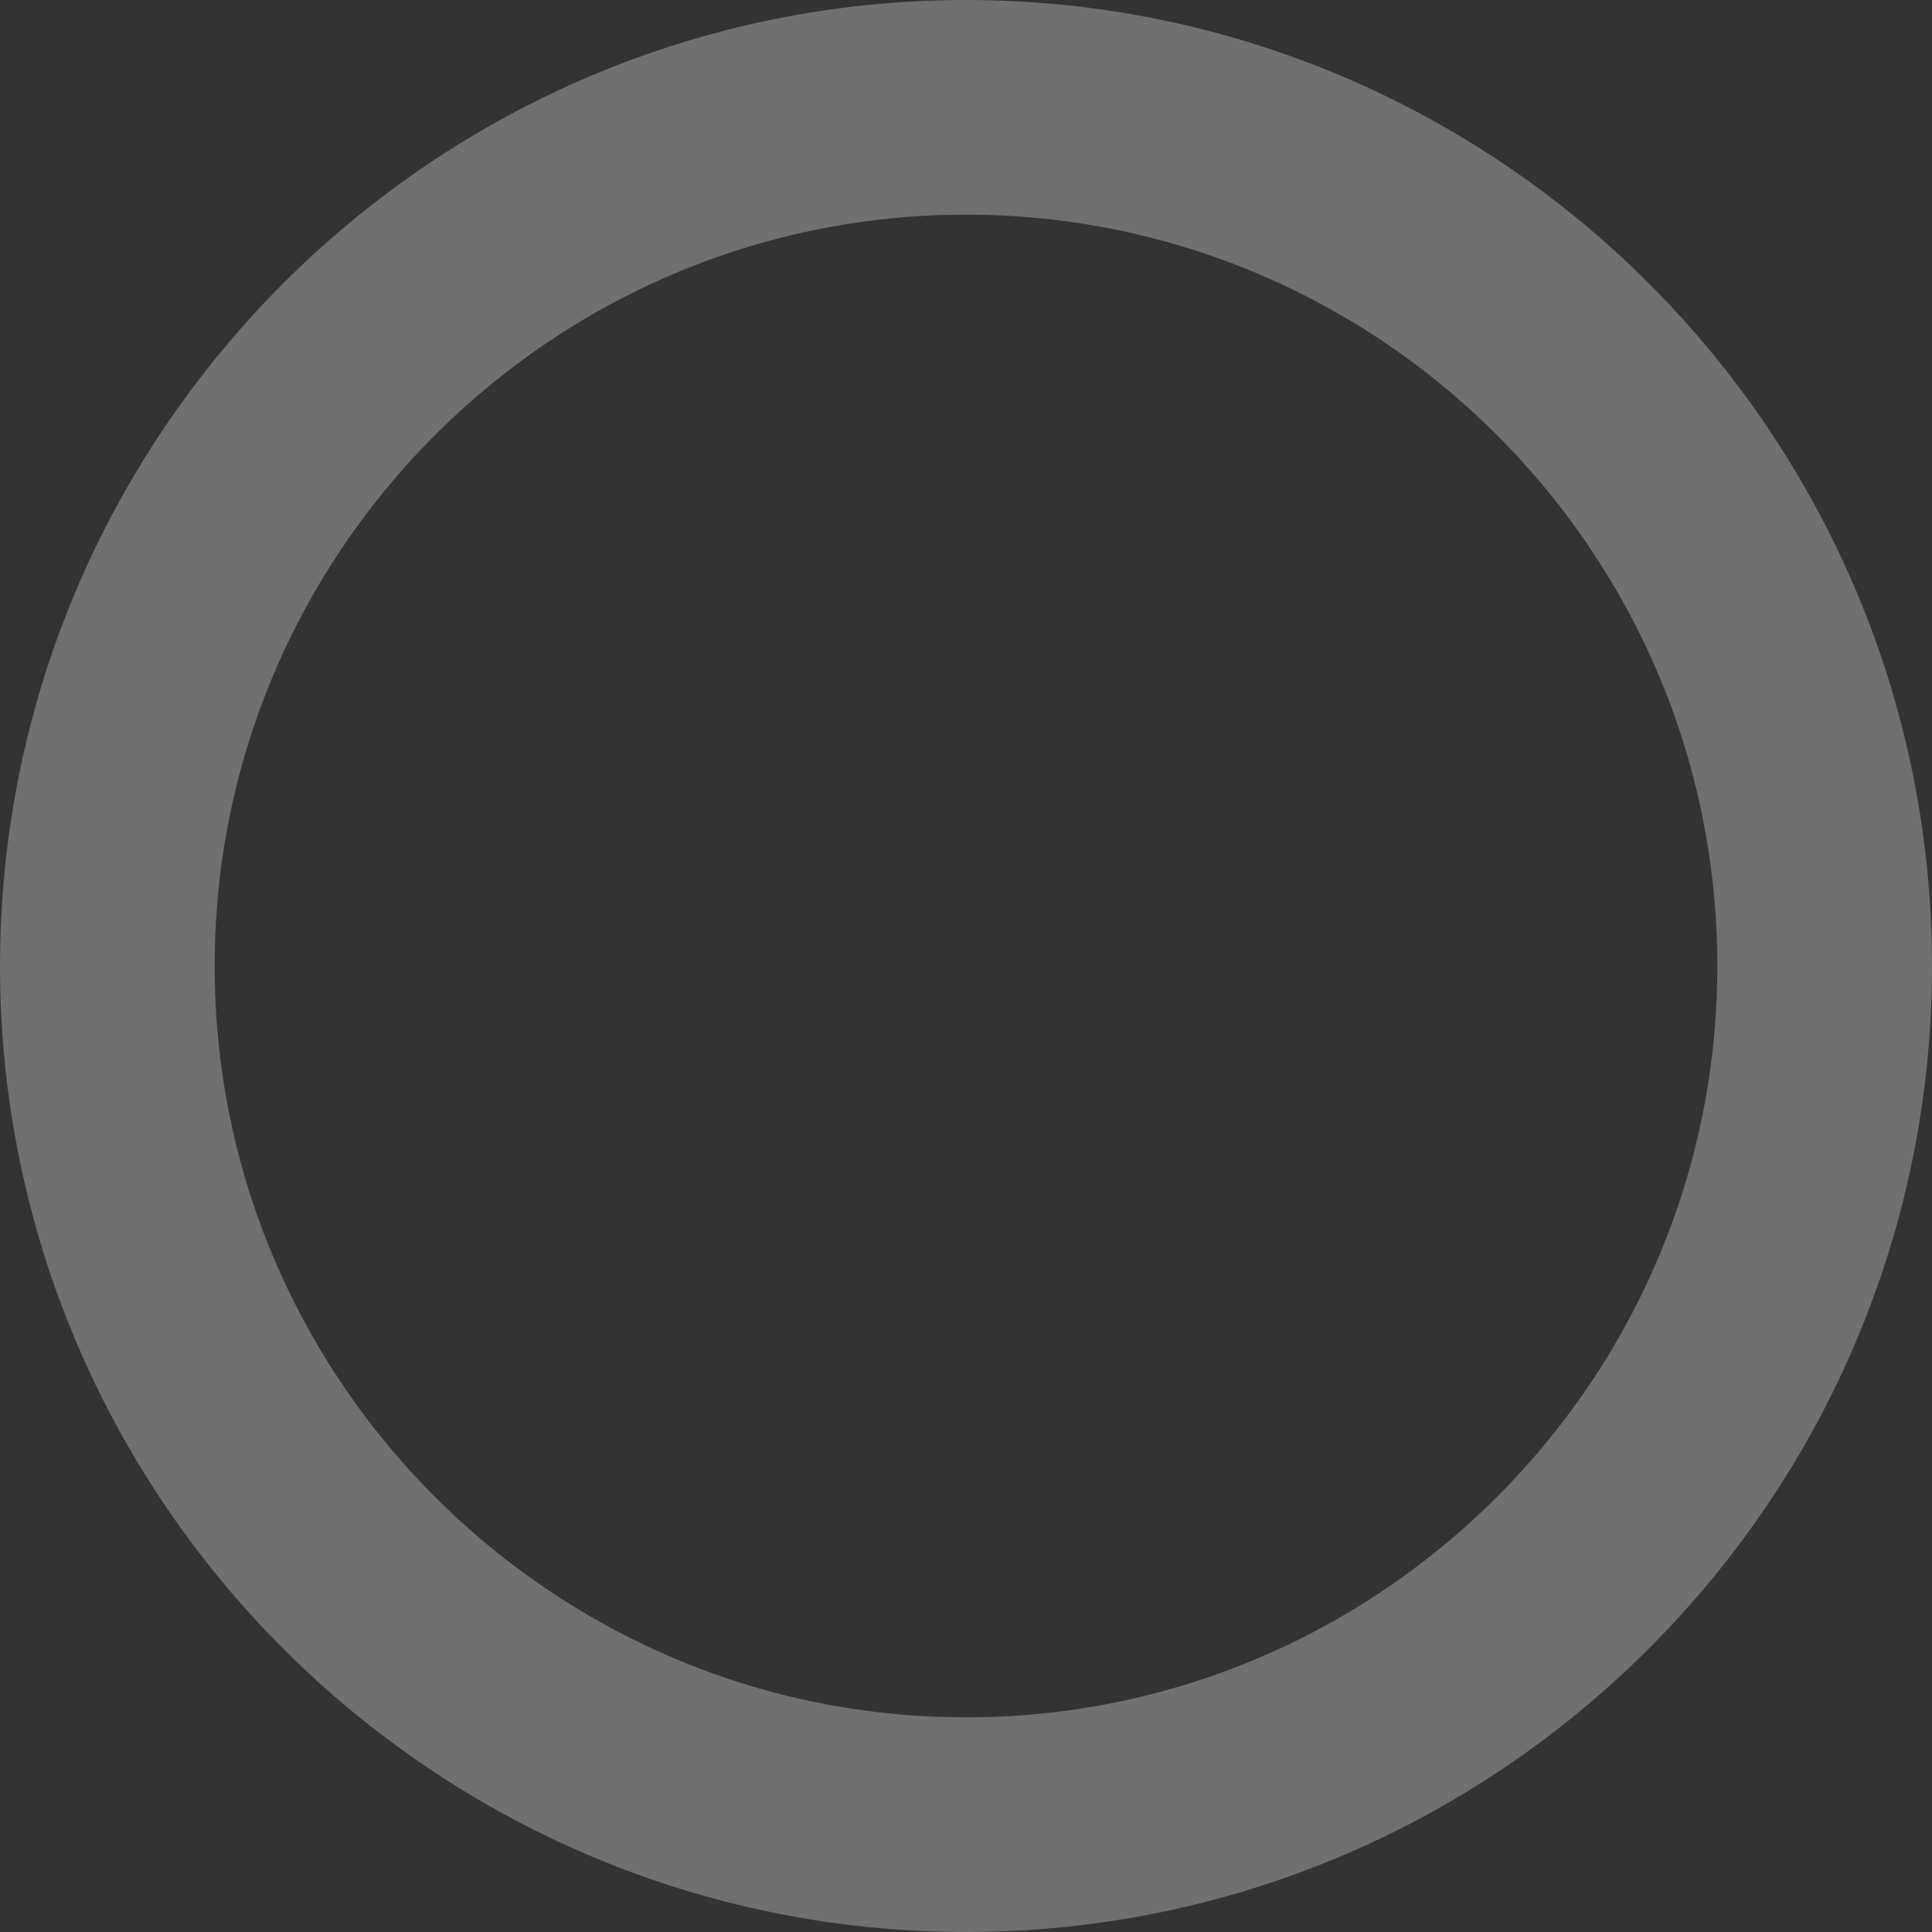
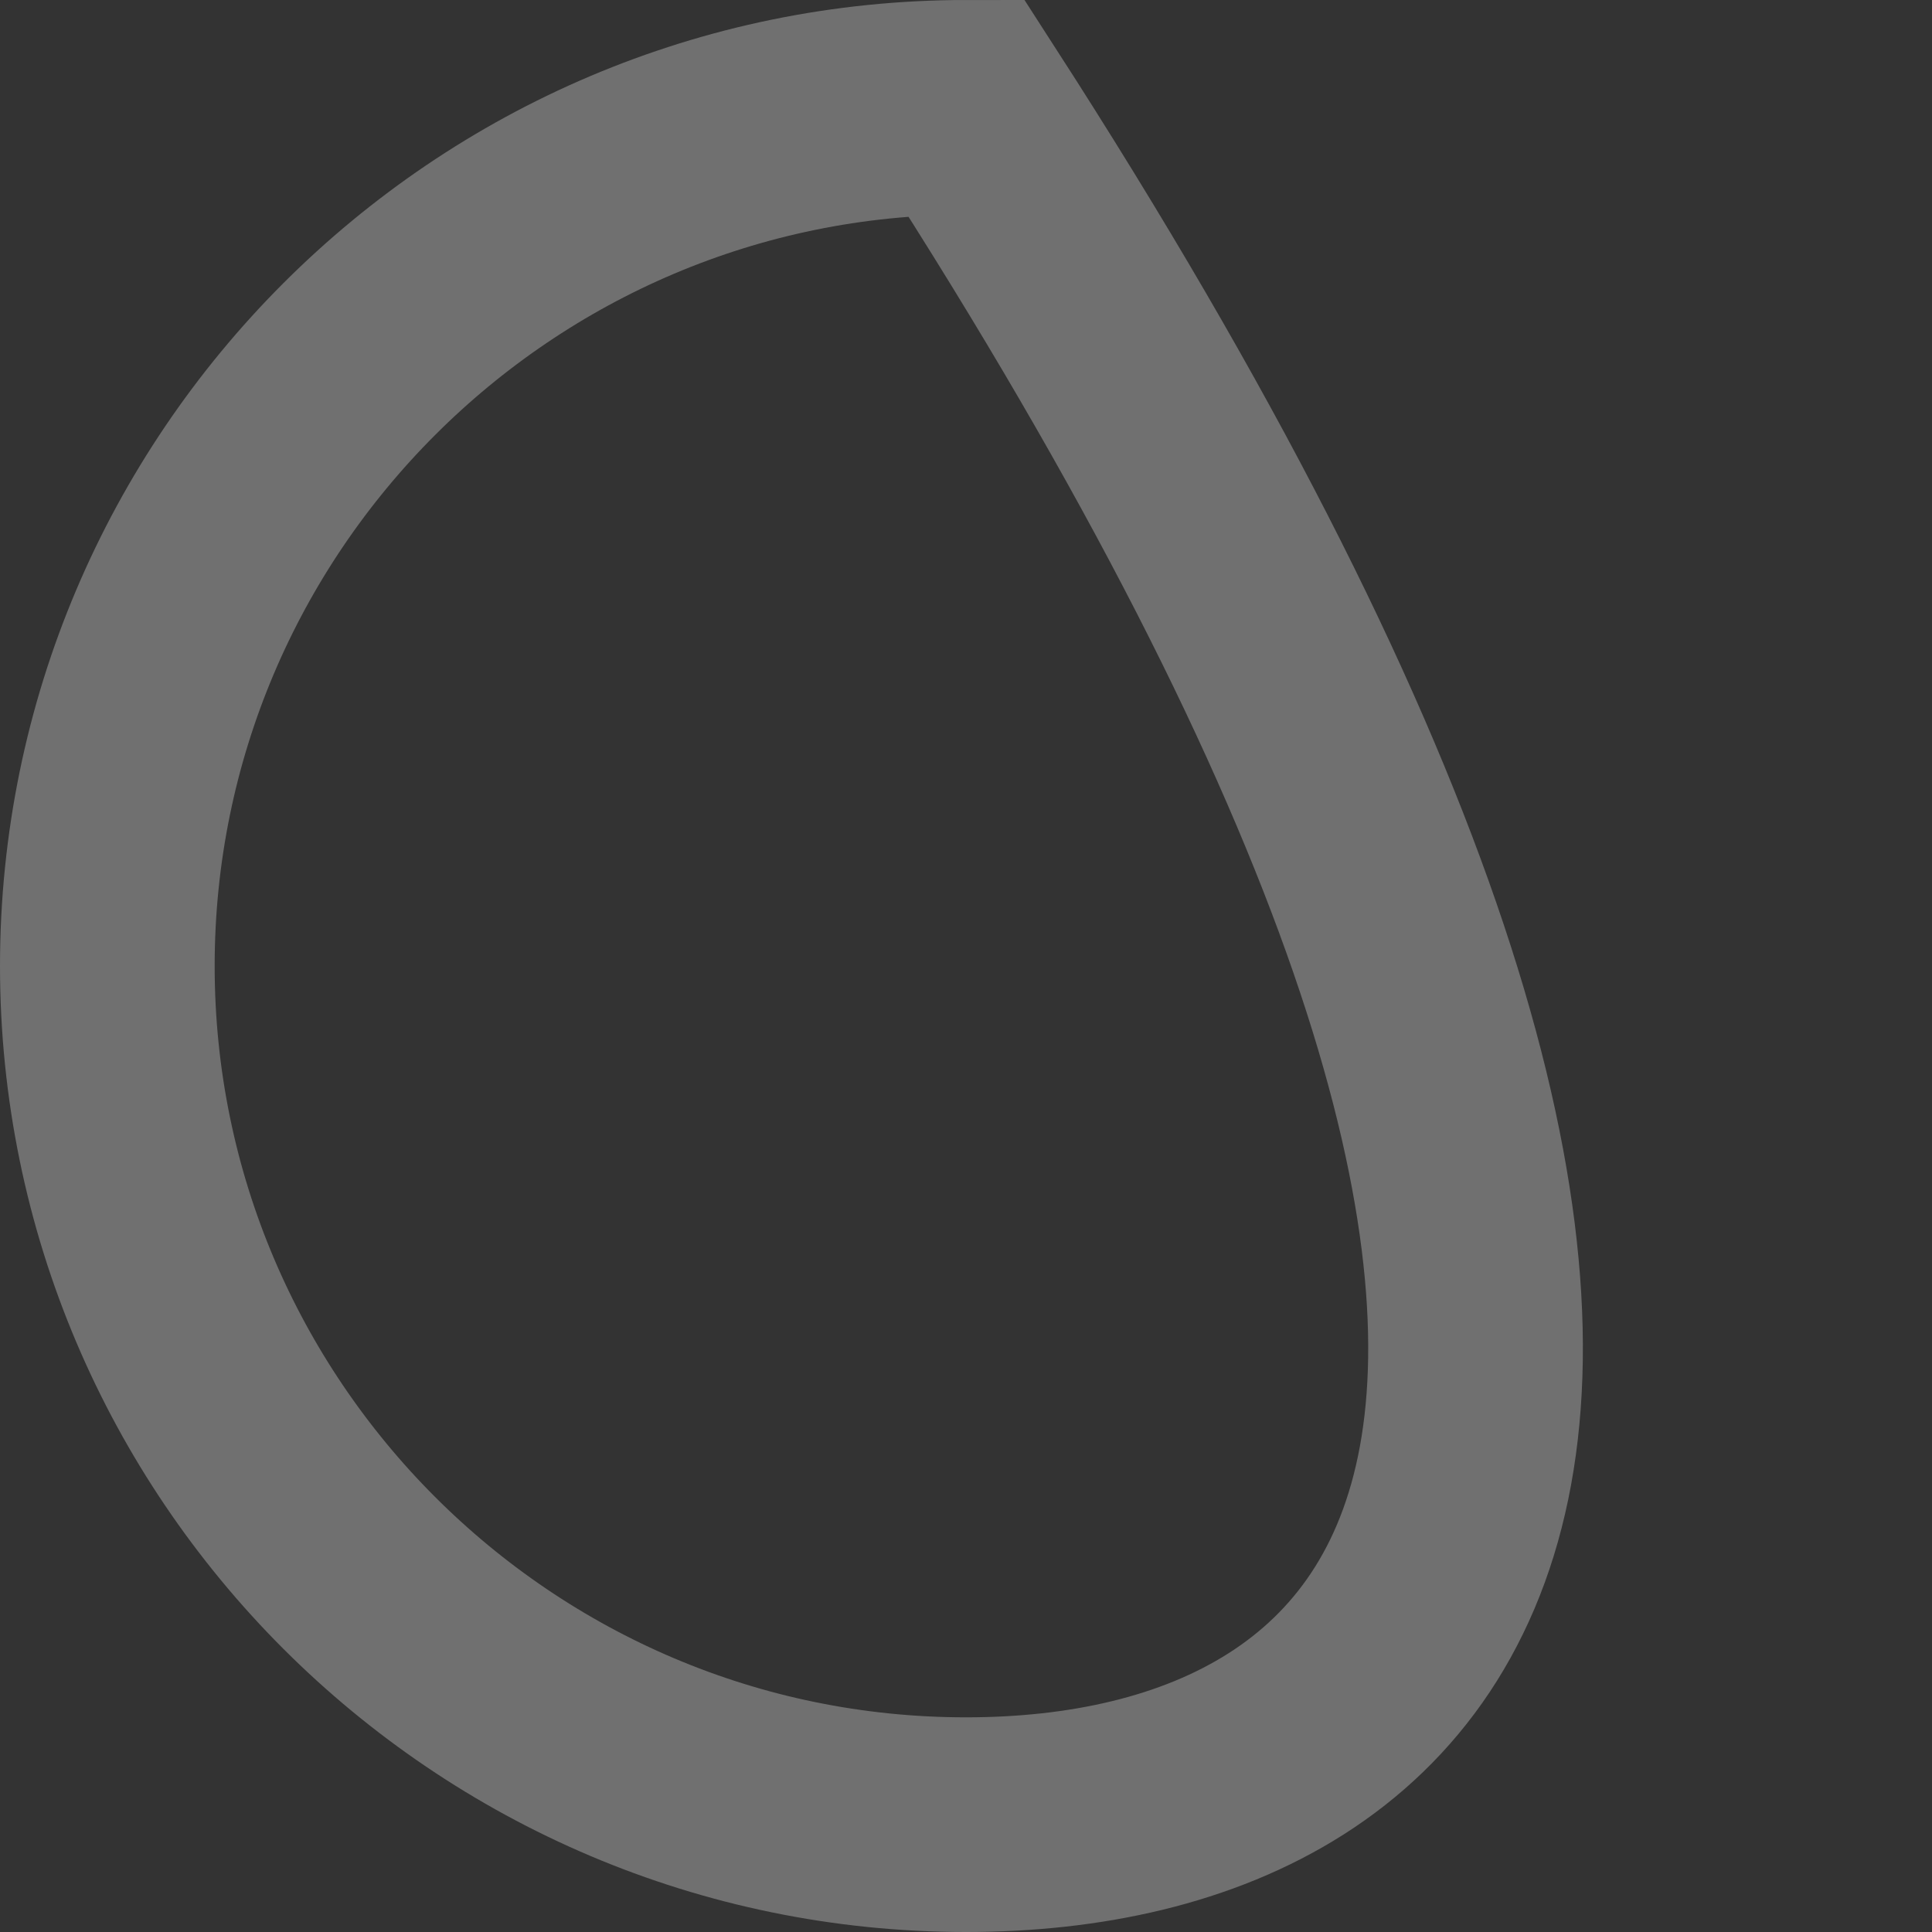
<svg xmlns="http://www.w3.org/2000/svg" width="18" height="18" viewBox="0 0 18 18" fill="none">
  <rect x="0" y="0" width="18" height="18" fill="#333333" stroke="none" />
-   <path d="M1 9C1 4.59 4.59 1 9 1C13.41 1 17 4.59 17 9C17 13.41 13.41 17 9 17C4.59 17 1 13.41 1 9Z" stroke="white" stroke-opacity="0.3" stroke-width="2" />
+   <path d="M1 9C1 4.59 4.59 1 9 1C17 13.41 13.41 17 9 17C4.59 17 1 13.41 1 9Z" stroke="white" stroke-opacity="0.3" stroke-width="2" />
</svg>